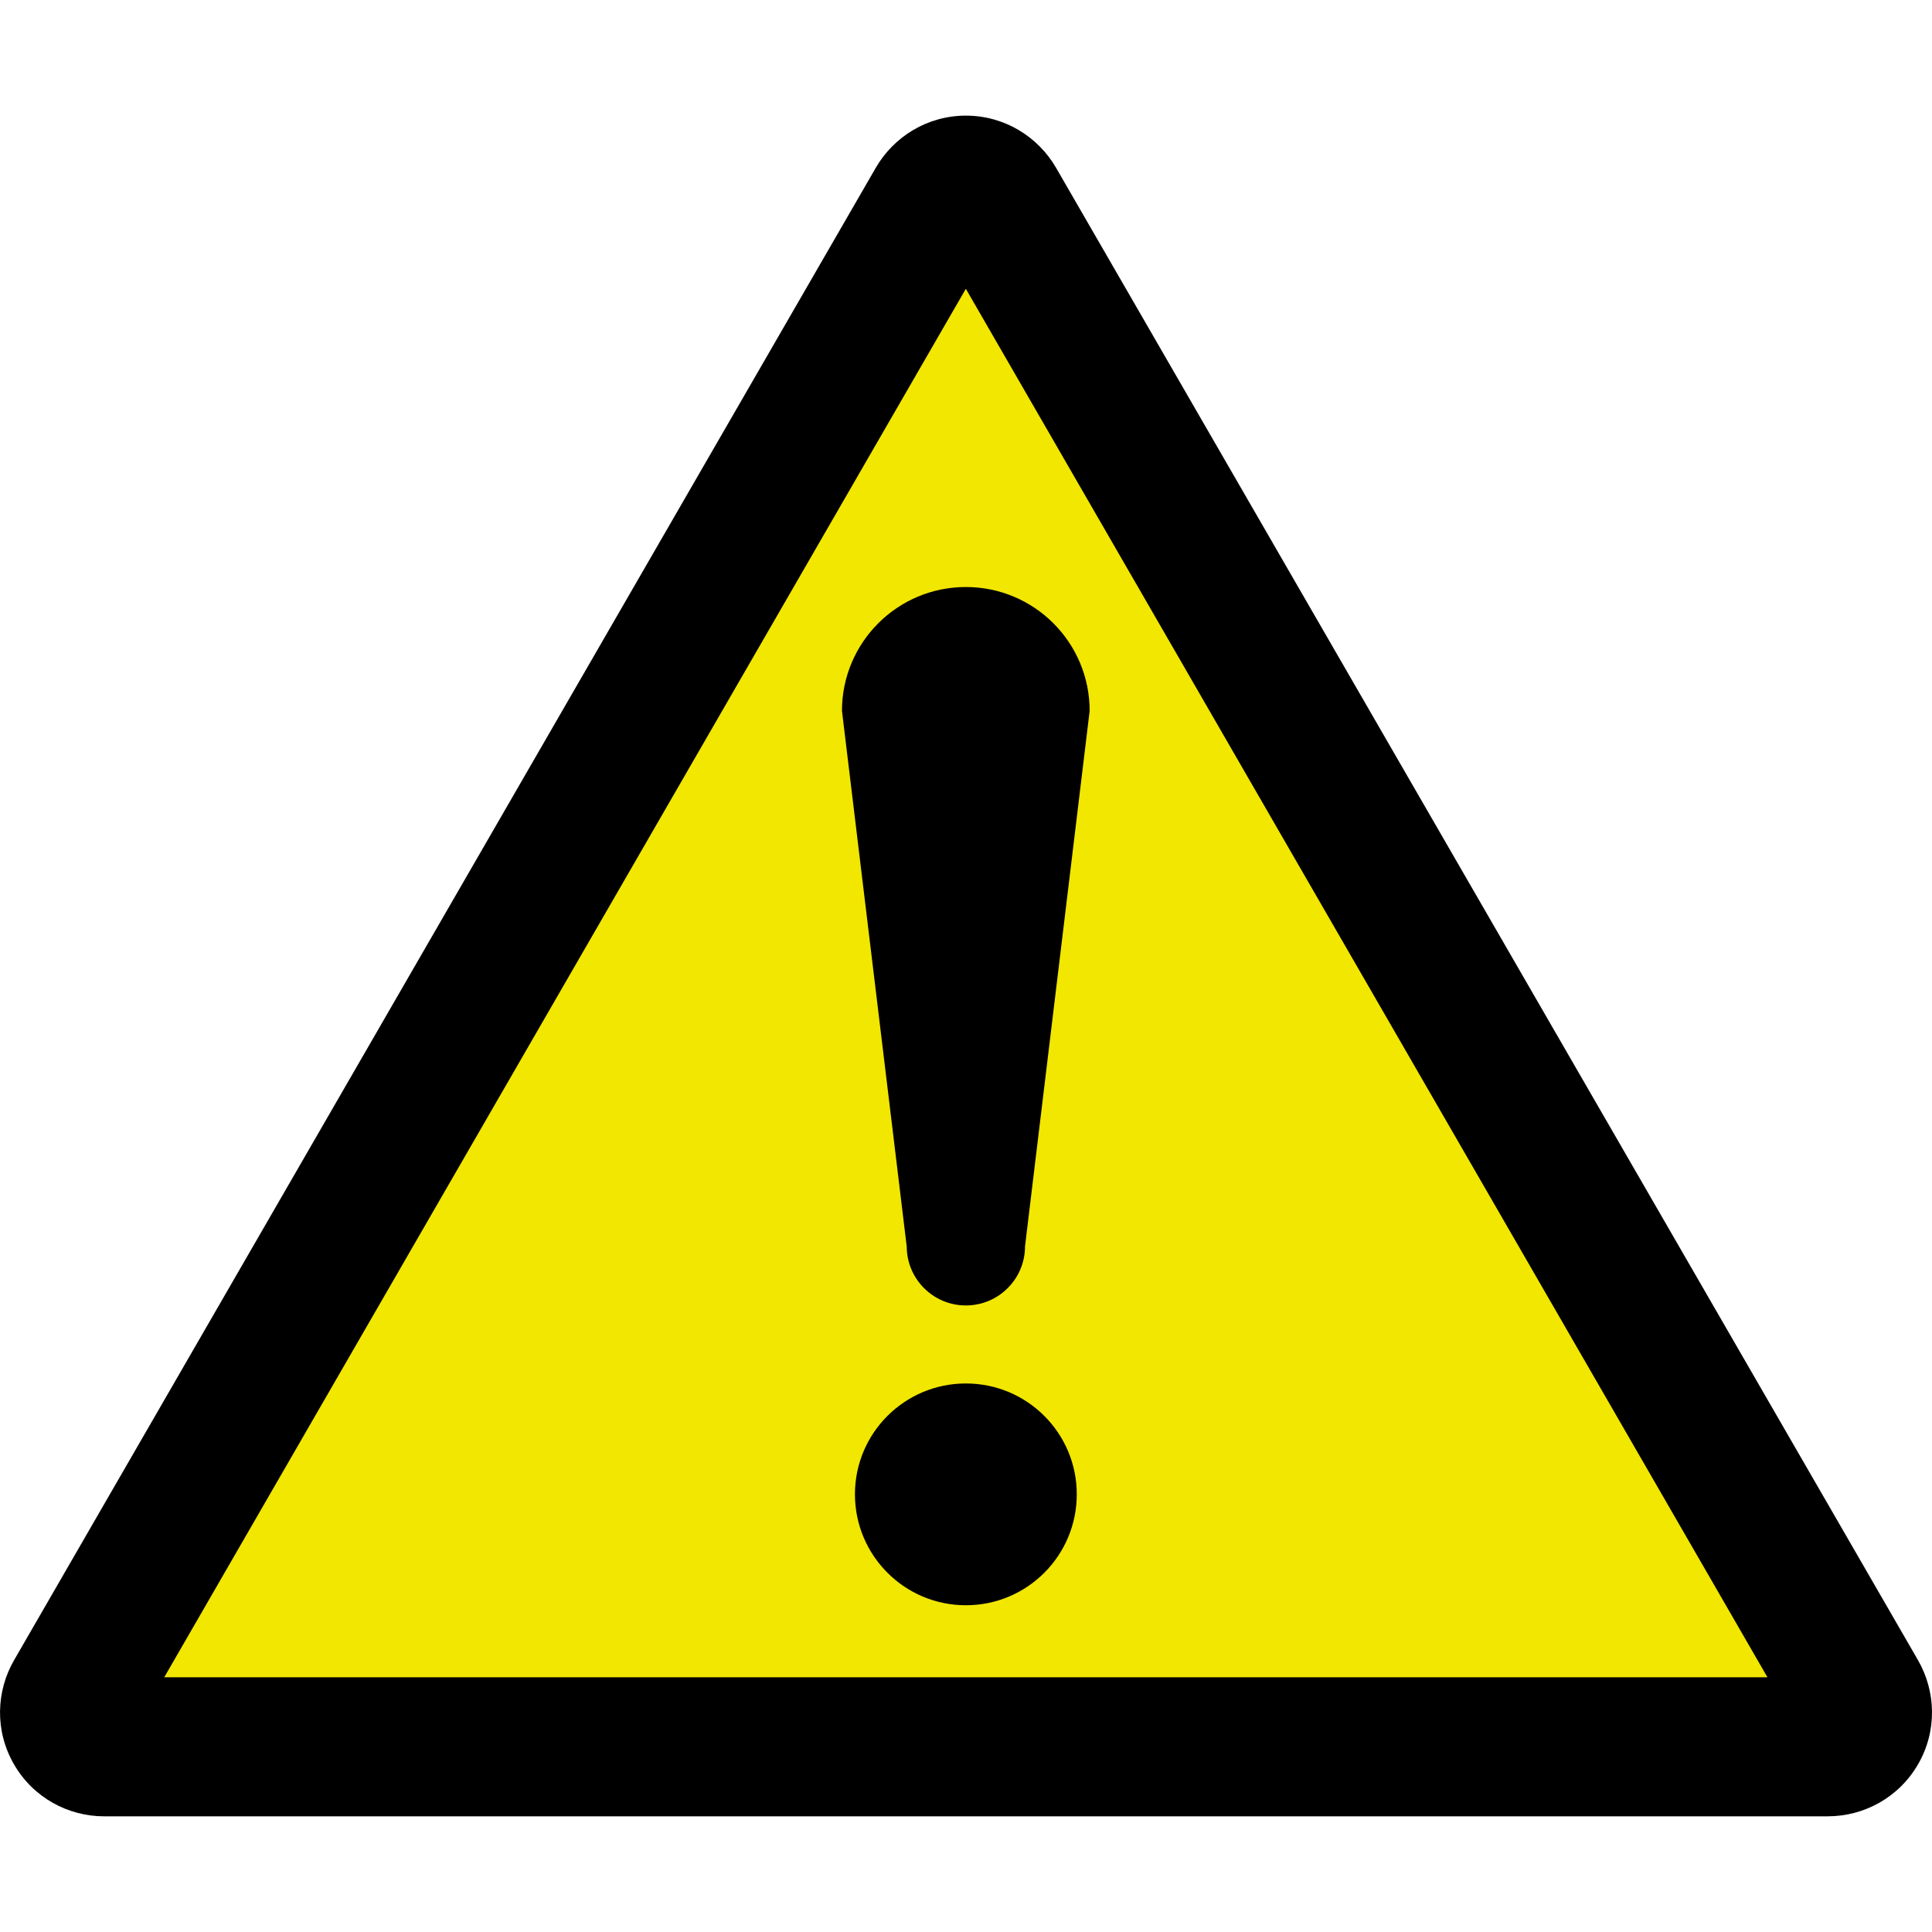
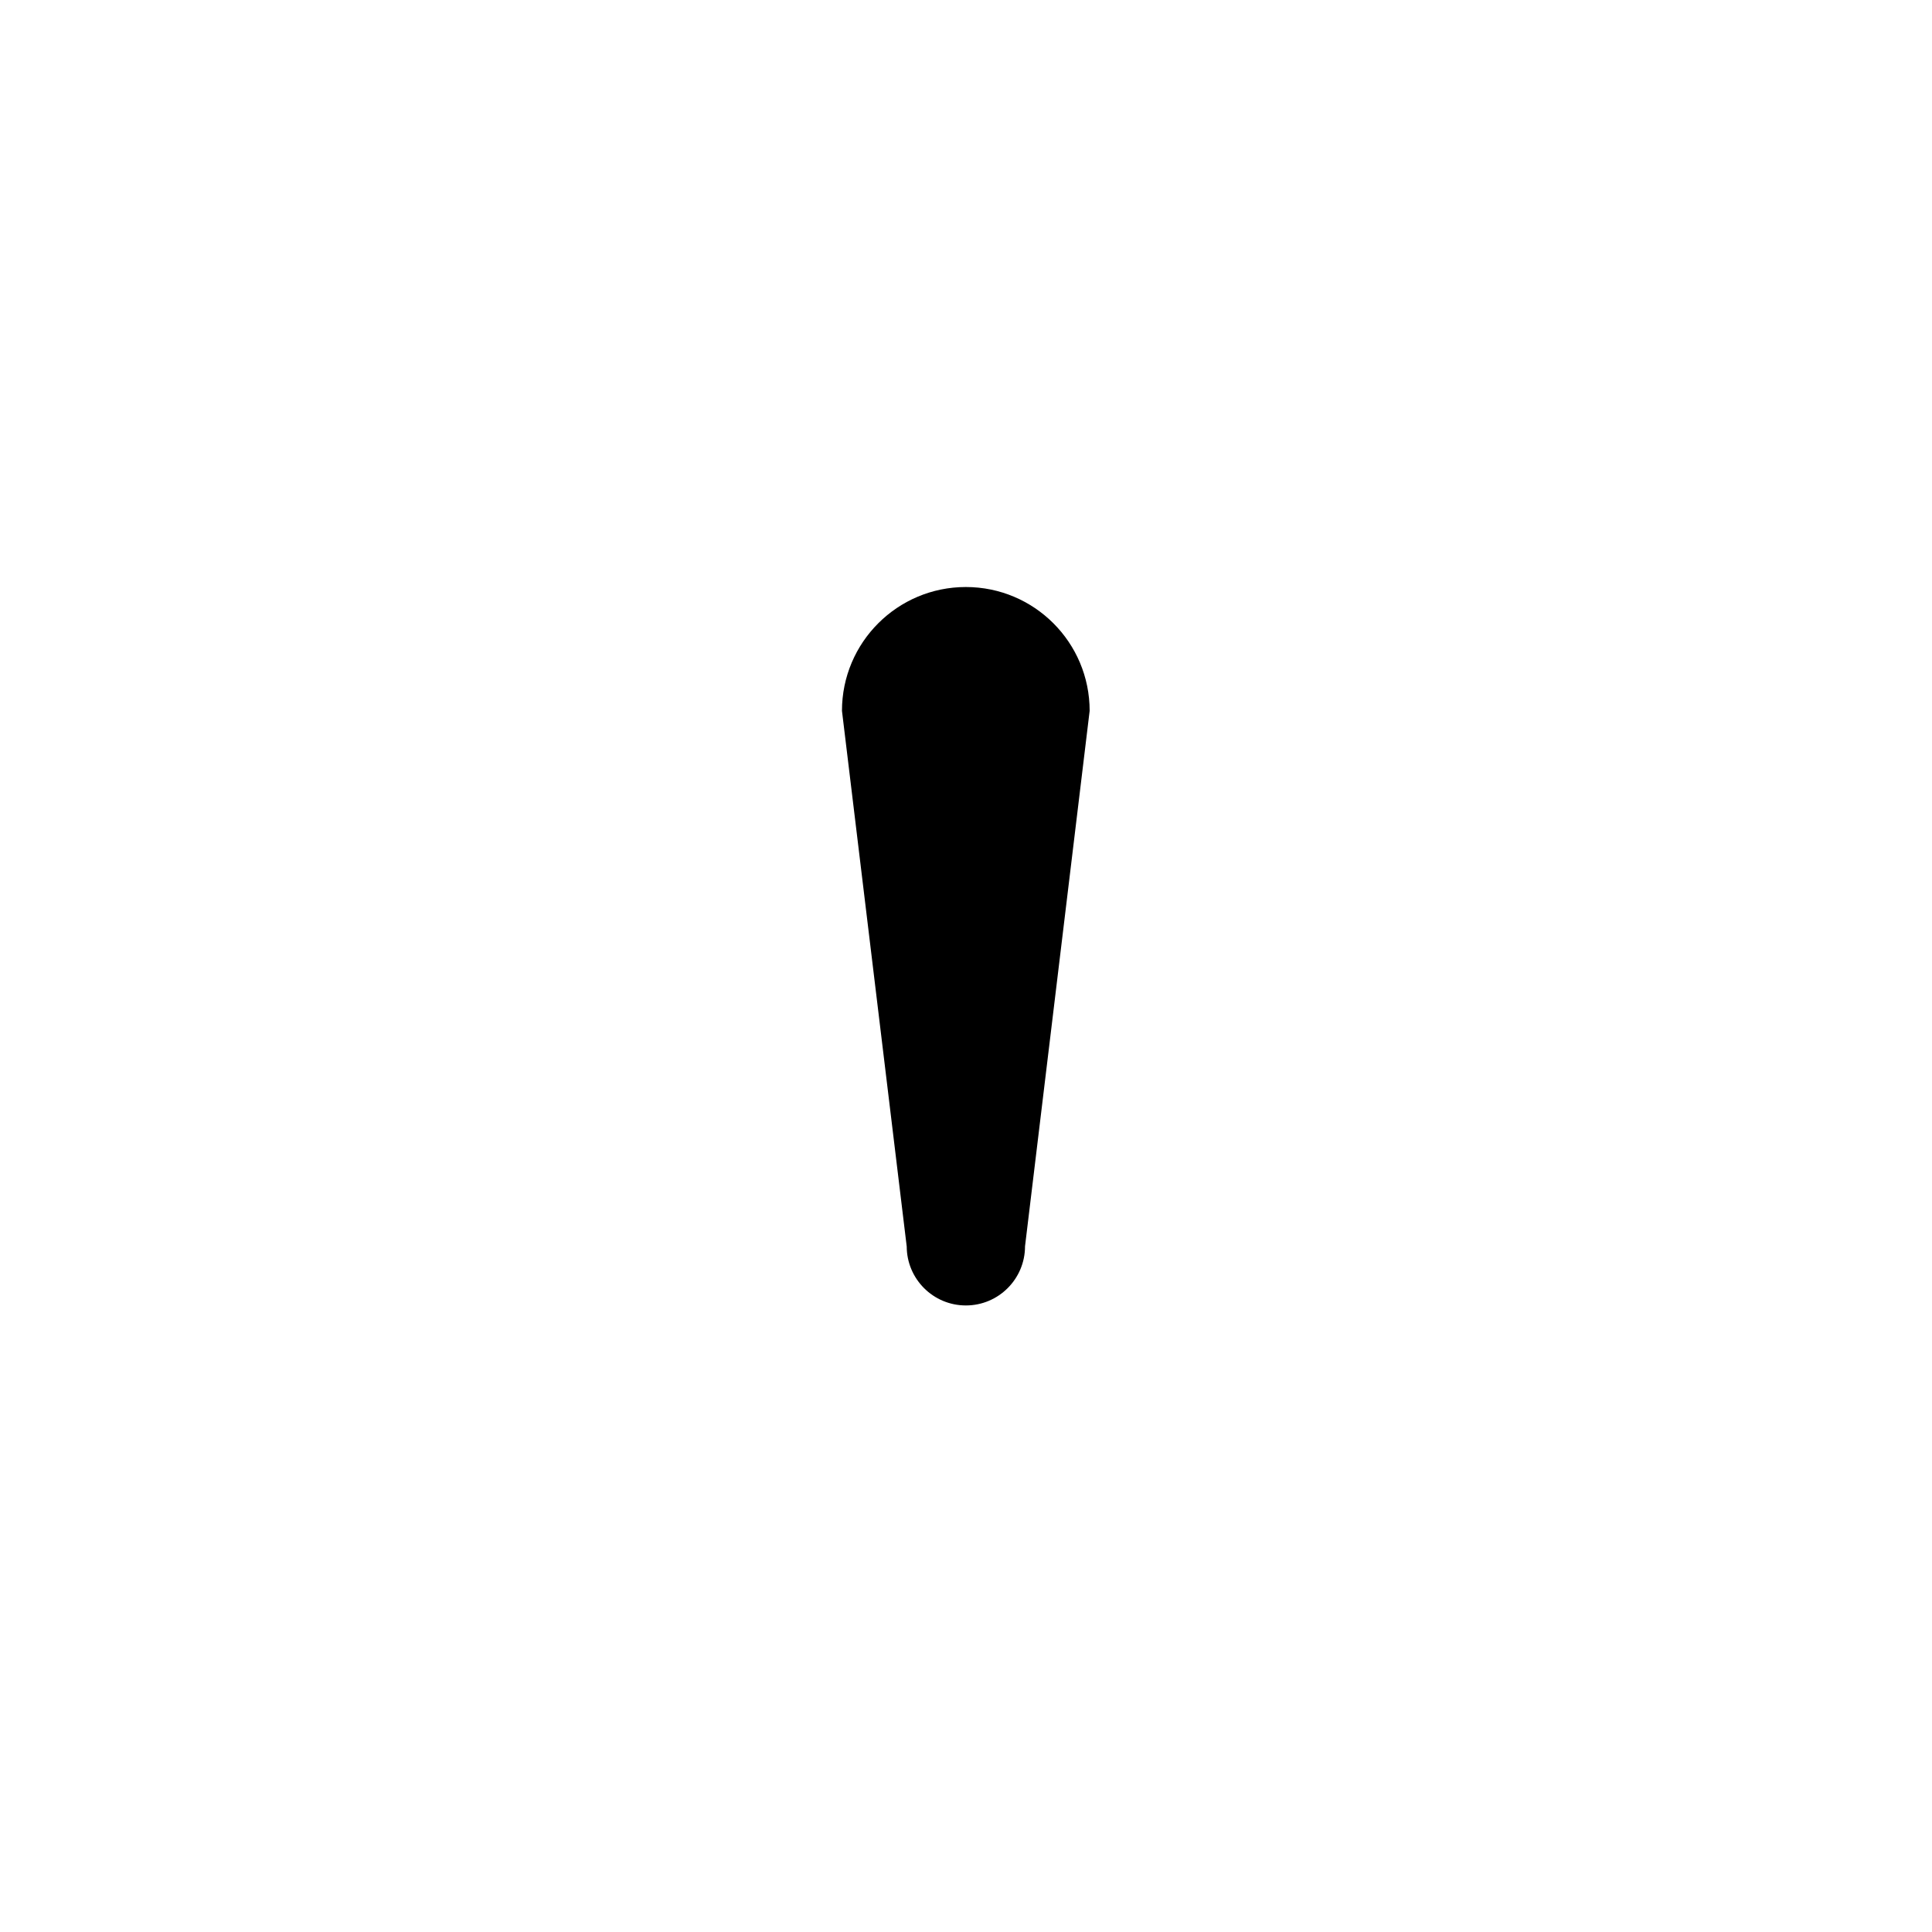
<svg xmlns="http://www.w3.org/2000/svg" width="800px" height="800px" viewBox="0 0 60.601 60.601" version="1.1">
  <defs />
-   <path d="m 57.333,56.972 c 1.127,0 2.226,-0.583 2.831,-1.633 0.606,-1.046 0.56,-2.29 -0.004,-3.268 l -27.035,-46.809 c -0.566,-0.976 -1.619,-1.635 -2.828,-1.635 -1.208,0 -2.26,0.659 -2.826,1.635 L 0.443,52.072 c -0.566,0.978 -0.611,2.221 -0.005,3.268 0.605,1.05 1.702,1.633 2.832,1.633 l 54.063,0" style="fill:#000000;fill-opacity:1;fill-rule:nonzero;stroke:none" />
-   <path d="M 30.295,9.059 5.151,52.612 l 50.289,0 -25.145,-43.554" style="fill:#f2e700;fill-opacity:1;fill-rule:nonzero;stroke:none" />
-   <path d="m 33.775,46.871 c 0,1.924 -1.556,3.481 -3.479,3.481 -1.92,0 -3.479,-1.558 -3.479,-3.481 0,-1.92 1.559,-3.476 3.479,-3.476 1.923,0 3.479,1.556 3.479,3.476" style="fill:#000000;fill-opacity:1;fill-rule:nonzero;stroke:none" />
  <path d="m 28.441,39.092 c 0,1.025 0.831,1.856 1.855,1.856 1.025,0 1.856,-0.831 1.856,-1.856 l 2.027,-16.795 c 0,-2.146 -1.738,-3.884 -3.884,-3.884 -2.144,0 -3.885,1.738 -3.885,3.884 l 2.03,16.795" style="fill:#000000;fill-opacity:1;fill-rule:nonzero;stroke:none" />
</svg>